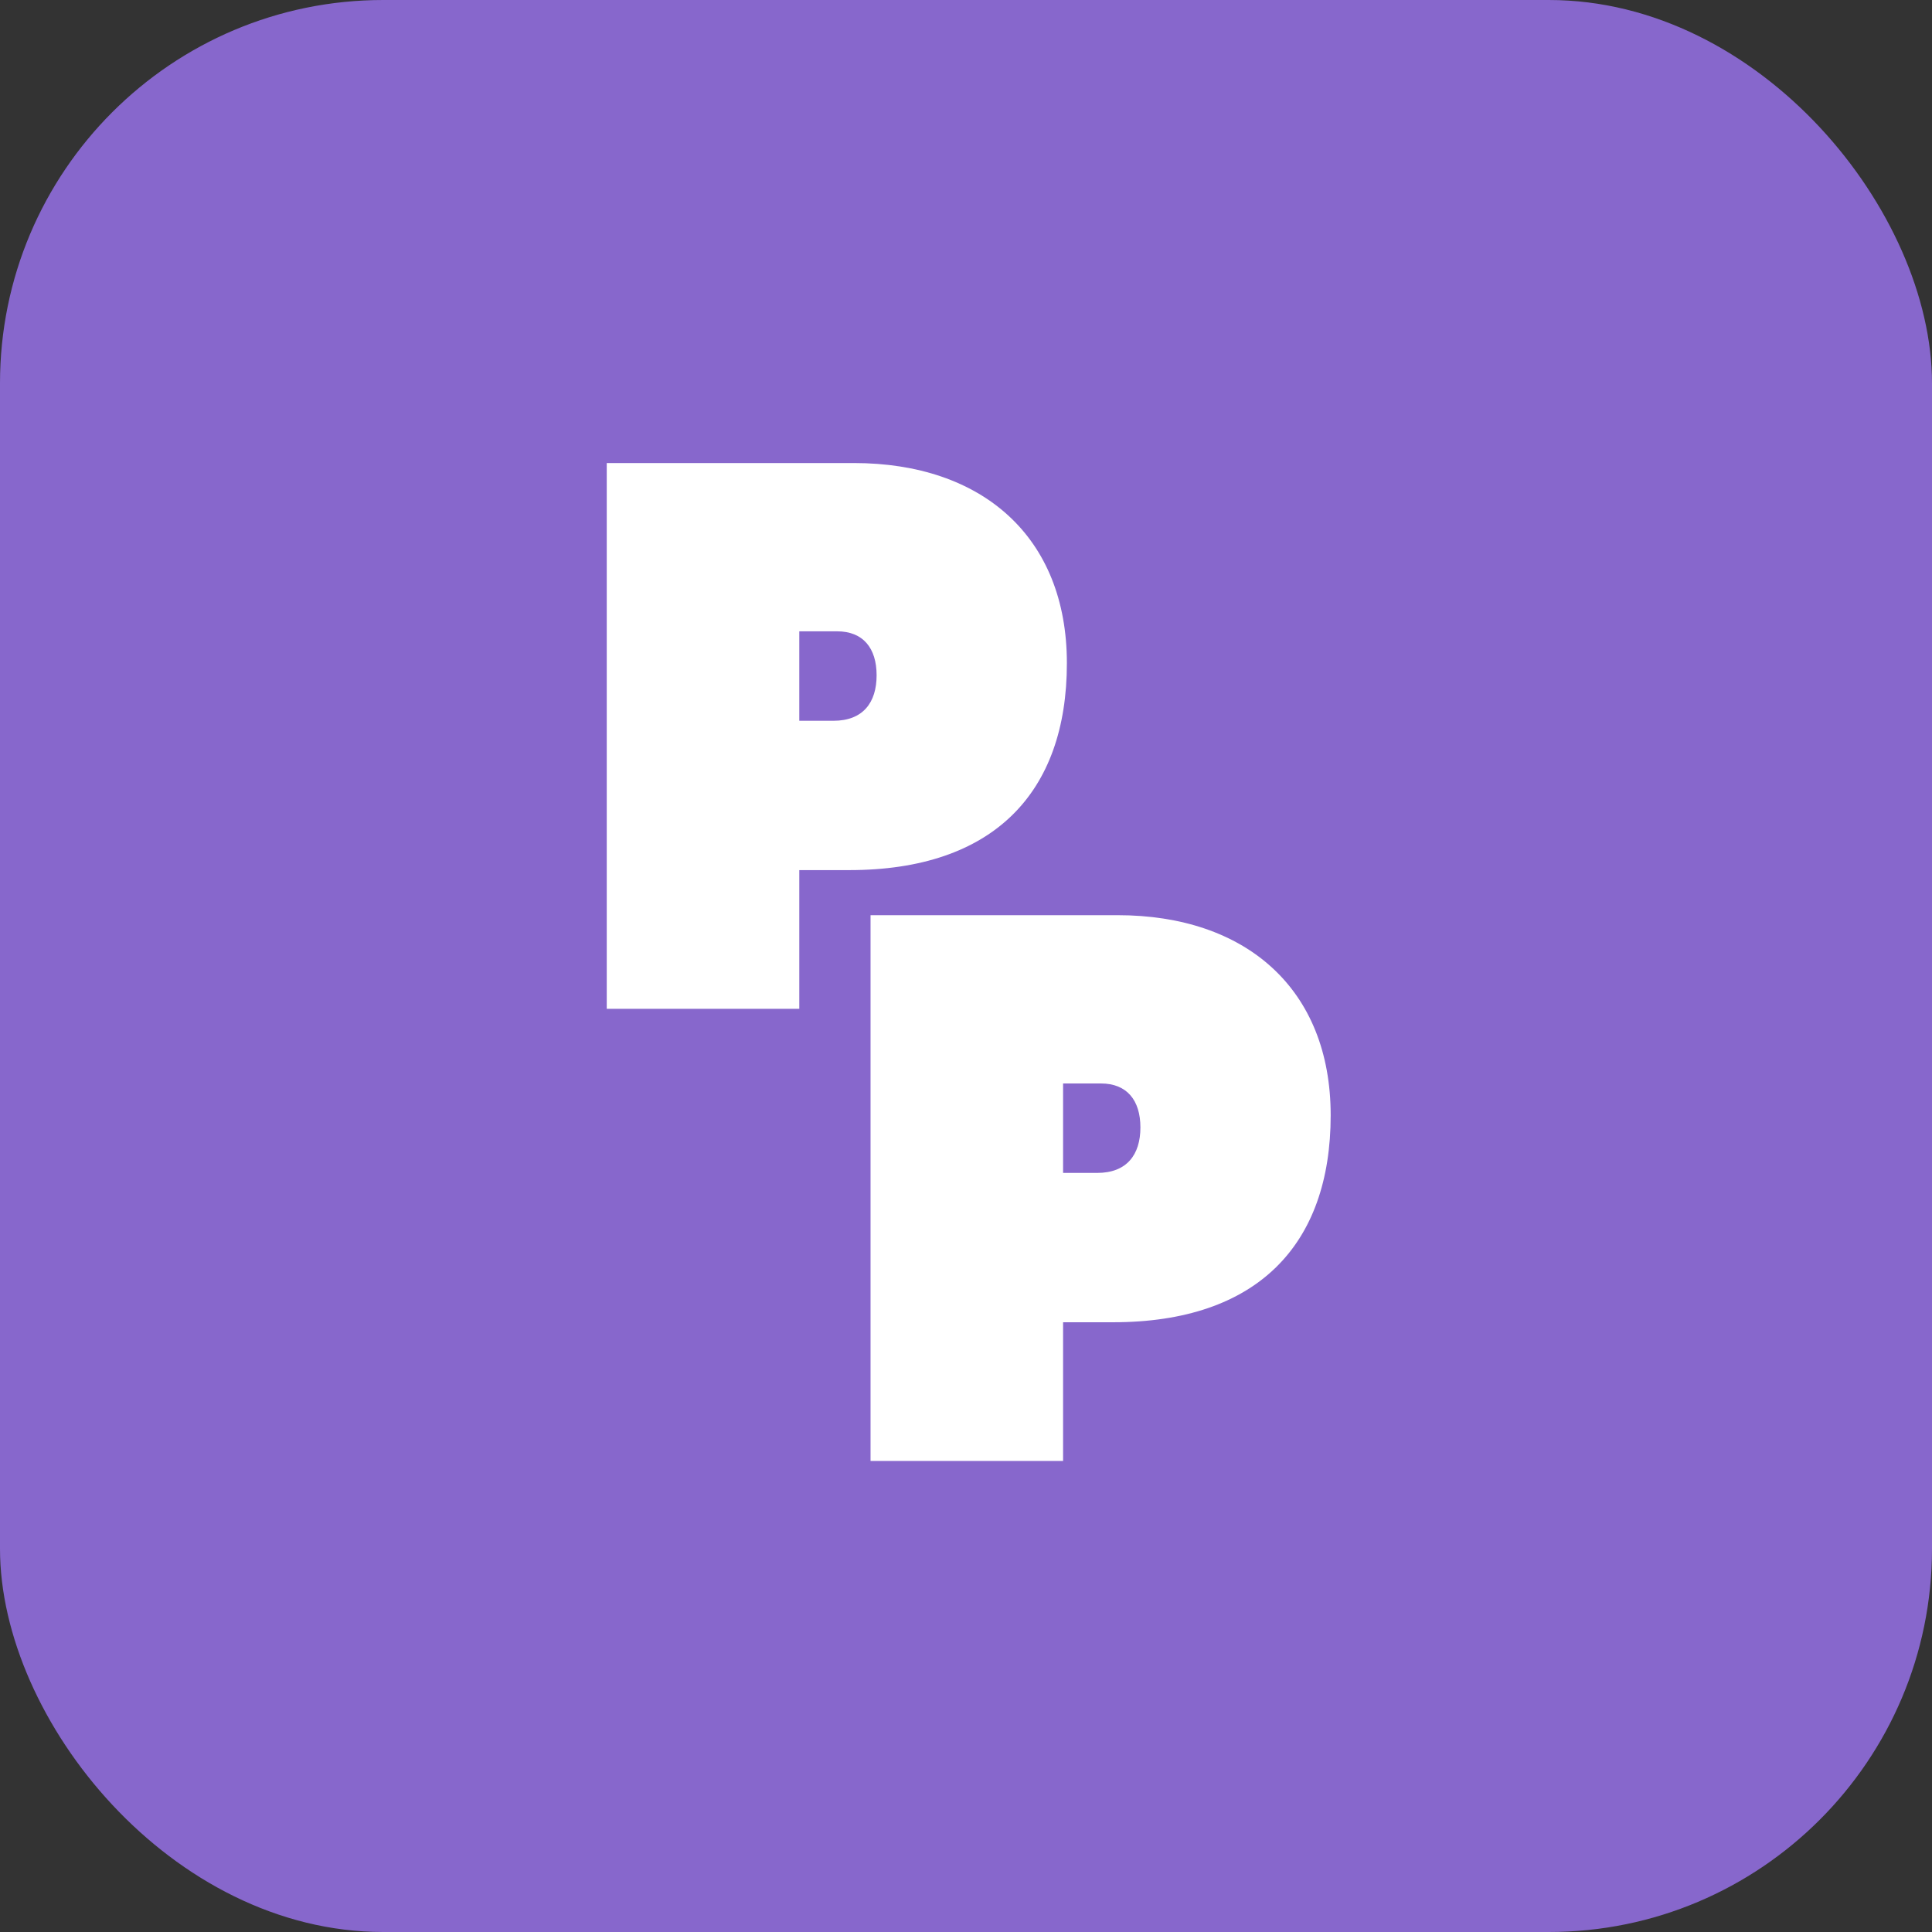
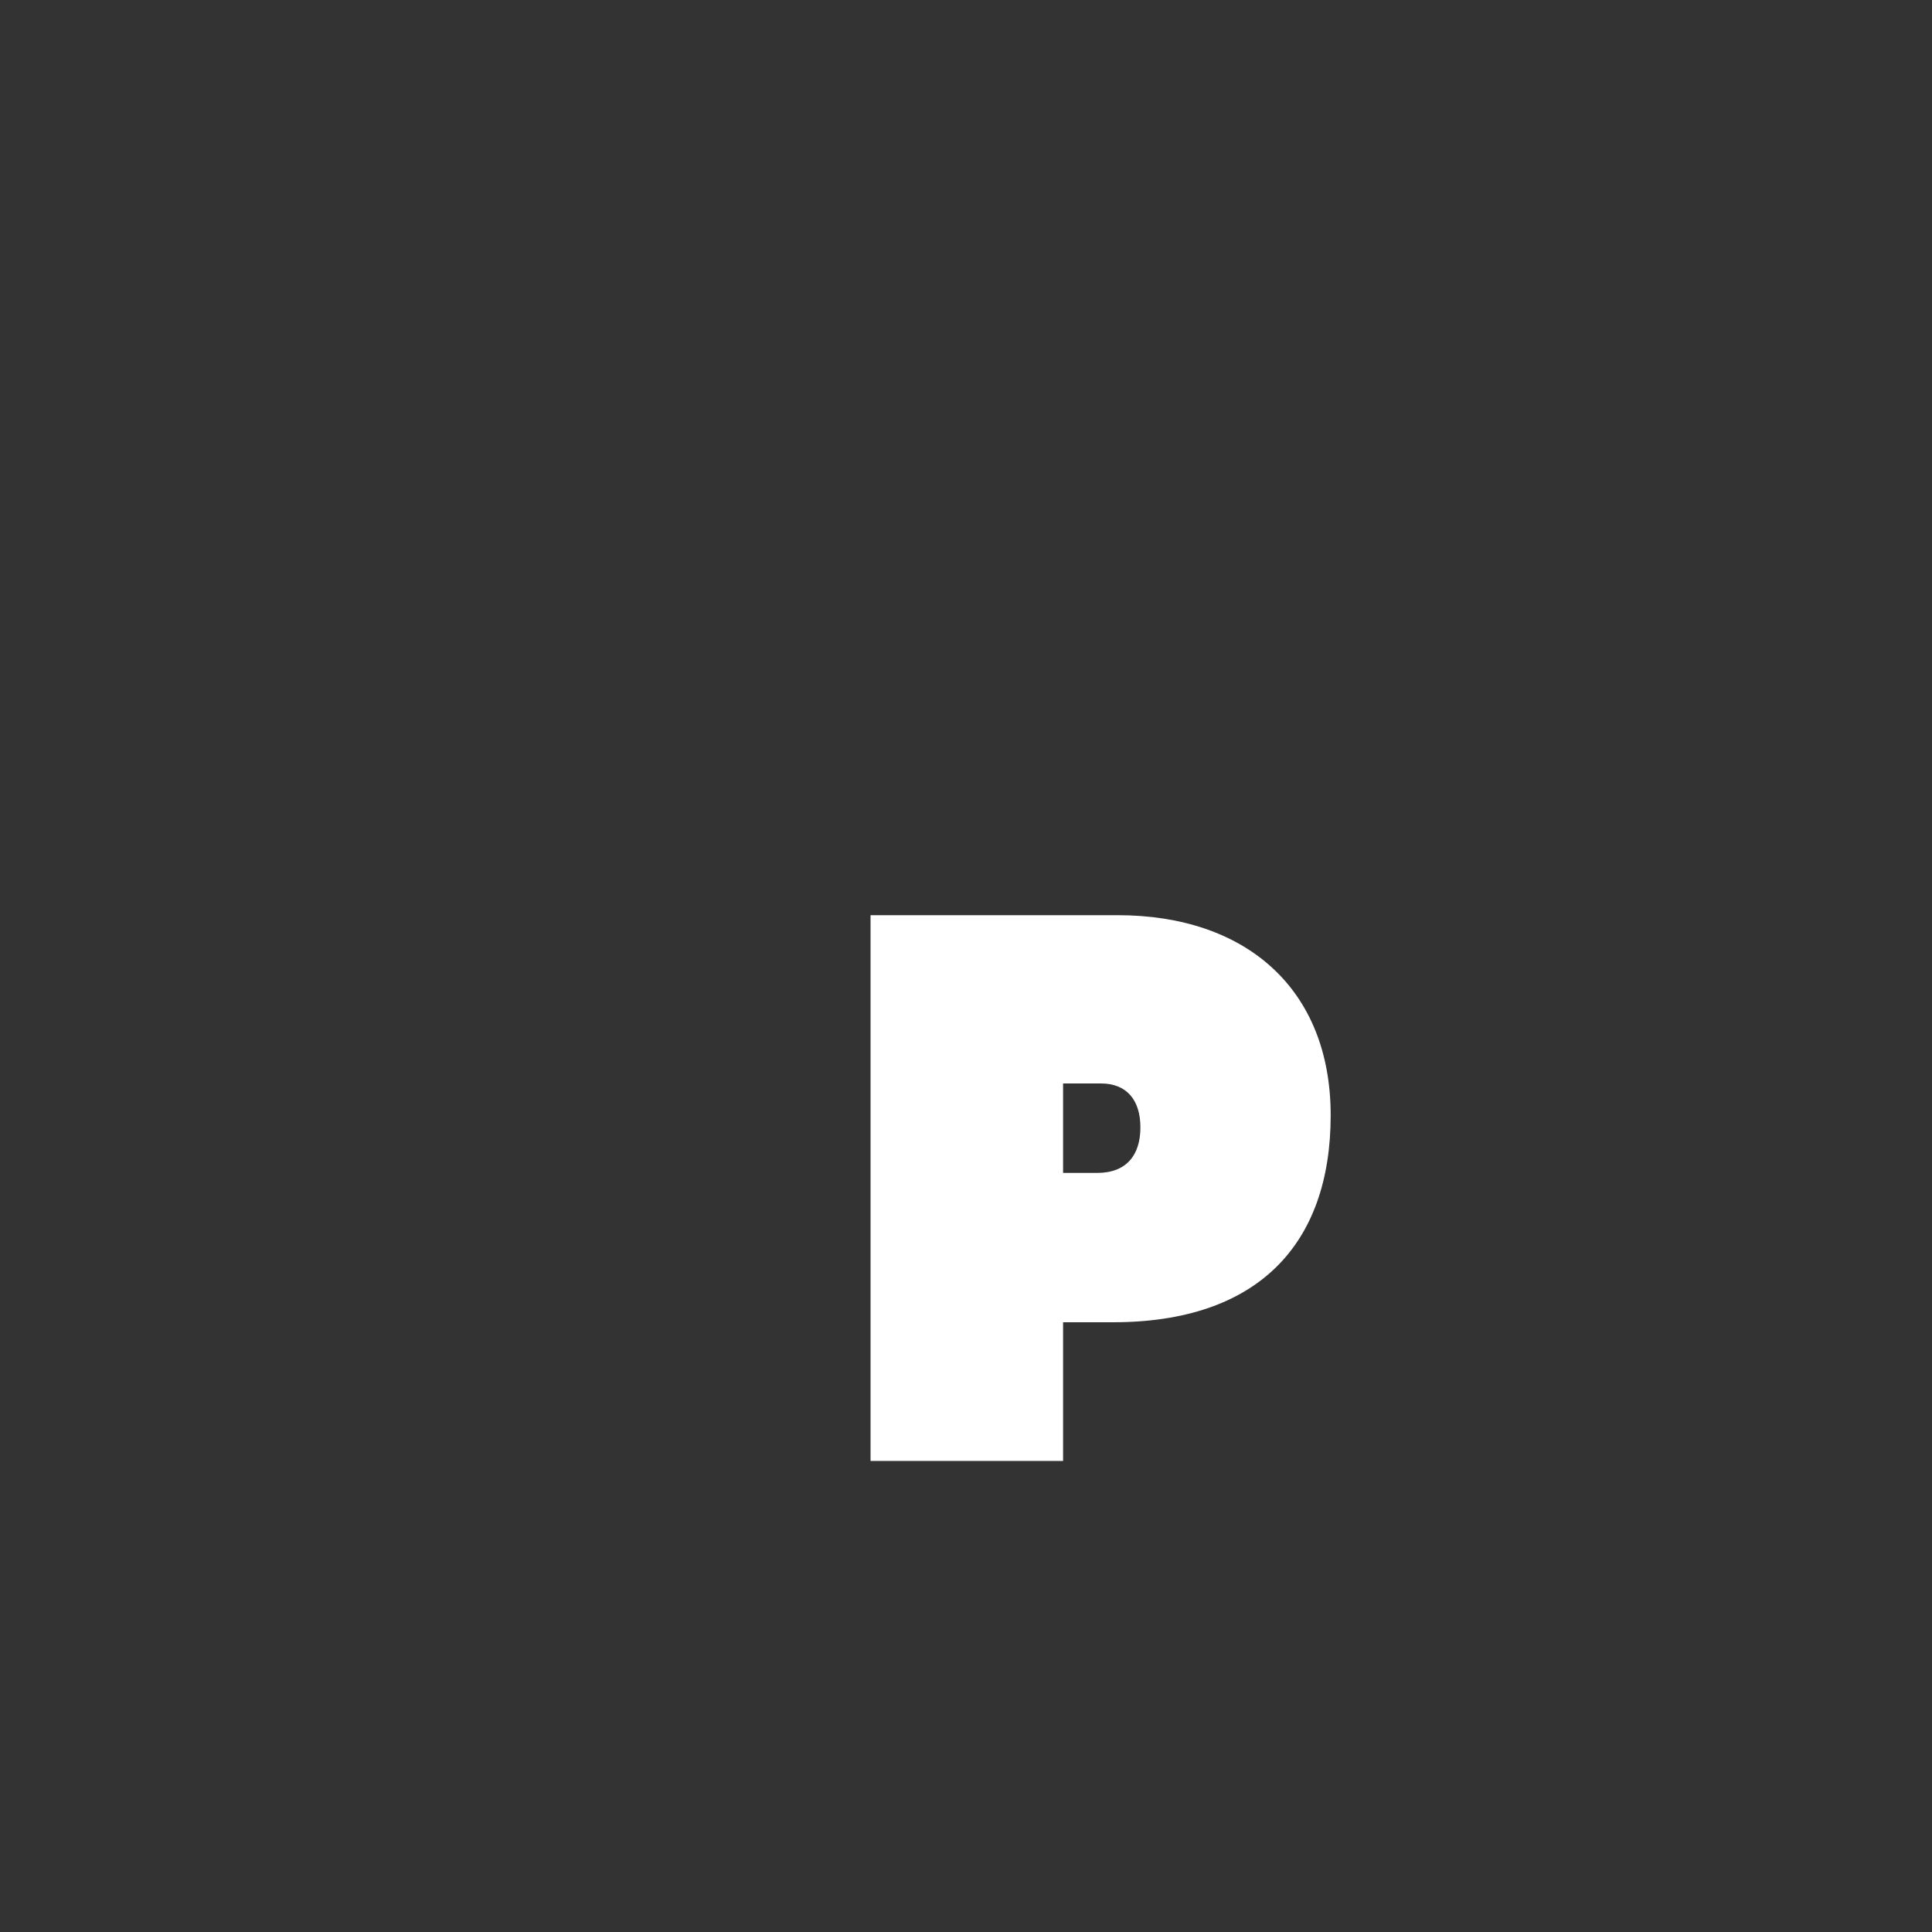
<svg xmlns="http://www.w3.org/2000/svg" width="242" height="242" viewBox="0 0 242 242" fill="none">
  <rect x="0" y="0" width="242" height="242" fill="#333333" stroke="none" />
-   <rect width="242" height="242" rx="48" fill="#8767CC" />
  <path d="M137.908 135.714H133.161V146.918H137.434C141.137 146.918 142.846 144.64 142.846 141.221C142.846 137.803 141.137 135.714 137.908 135.714ZM109.043 183V114.635H139.997C156.044 114.635 166.679 123.845 166.679 139.702C166.679 155.939 157.468 165.624 139.428 165.624H133.161V183H109.043Z" fill="white" />
-   <path d="M104.865 79.079H100.118V90.284H104.391C108.094 90.284 109.803 88.005 109.803 84.586C109.803 81.168 108.094 79.079 104.865 79.079ZM76 126.365V58H106.954C123.001 58 133.636 67.21 133.636 83.067C133.636 99.304 124.425 108.989 106.385 108.989H100.118V126.365H76Z" fill="white" />
</svg>